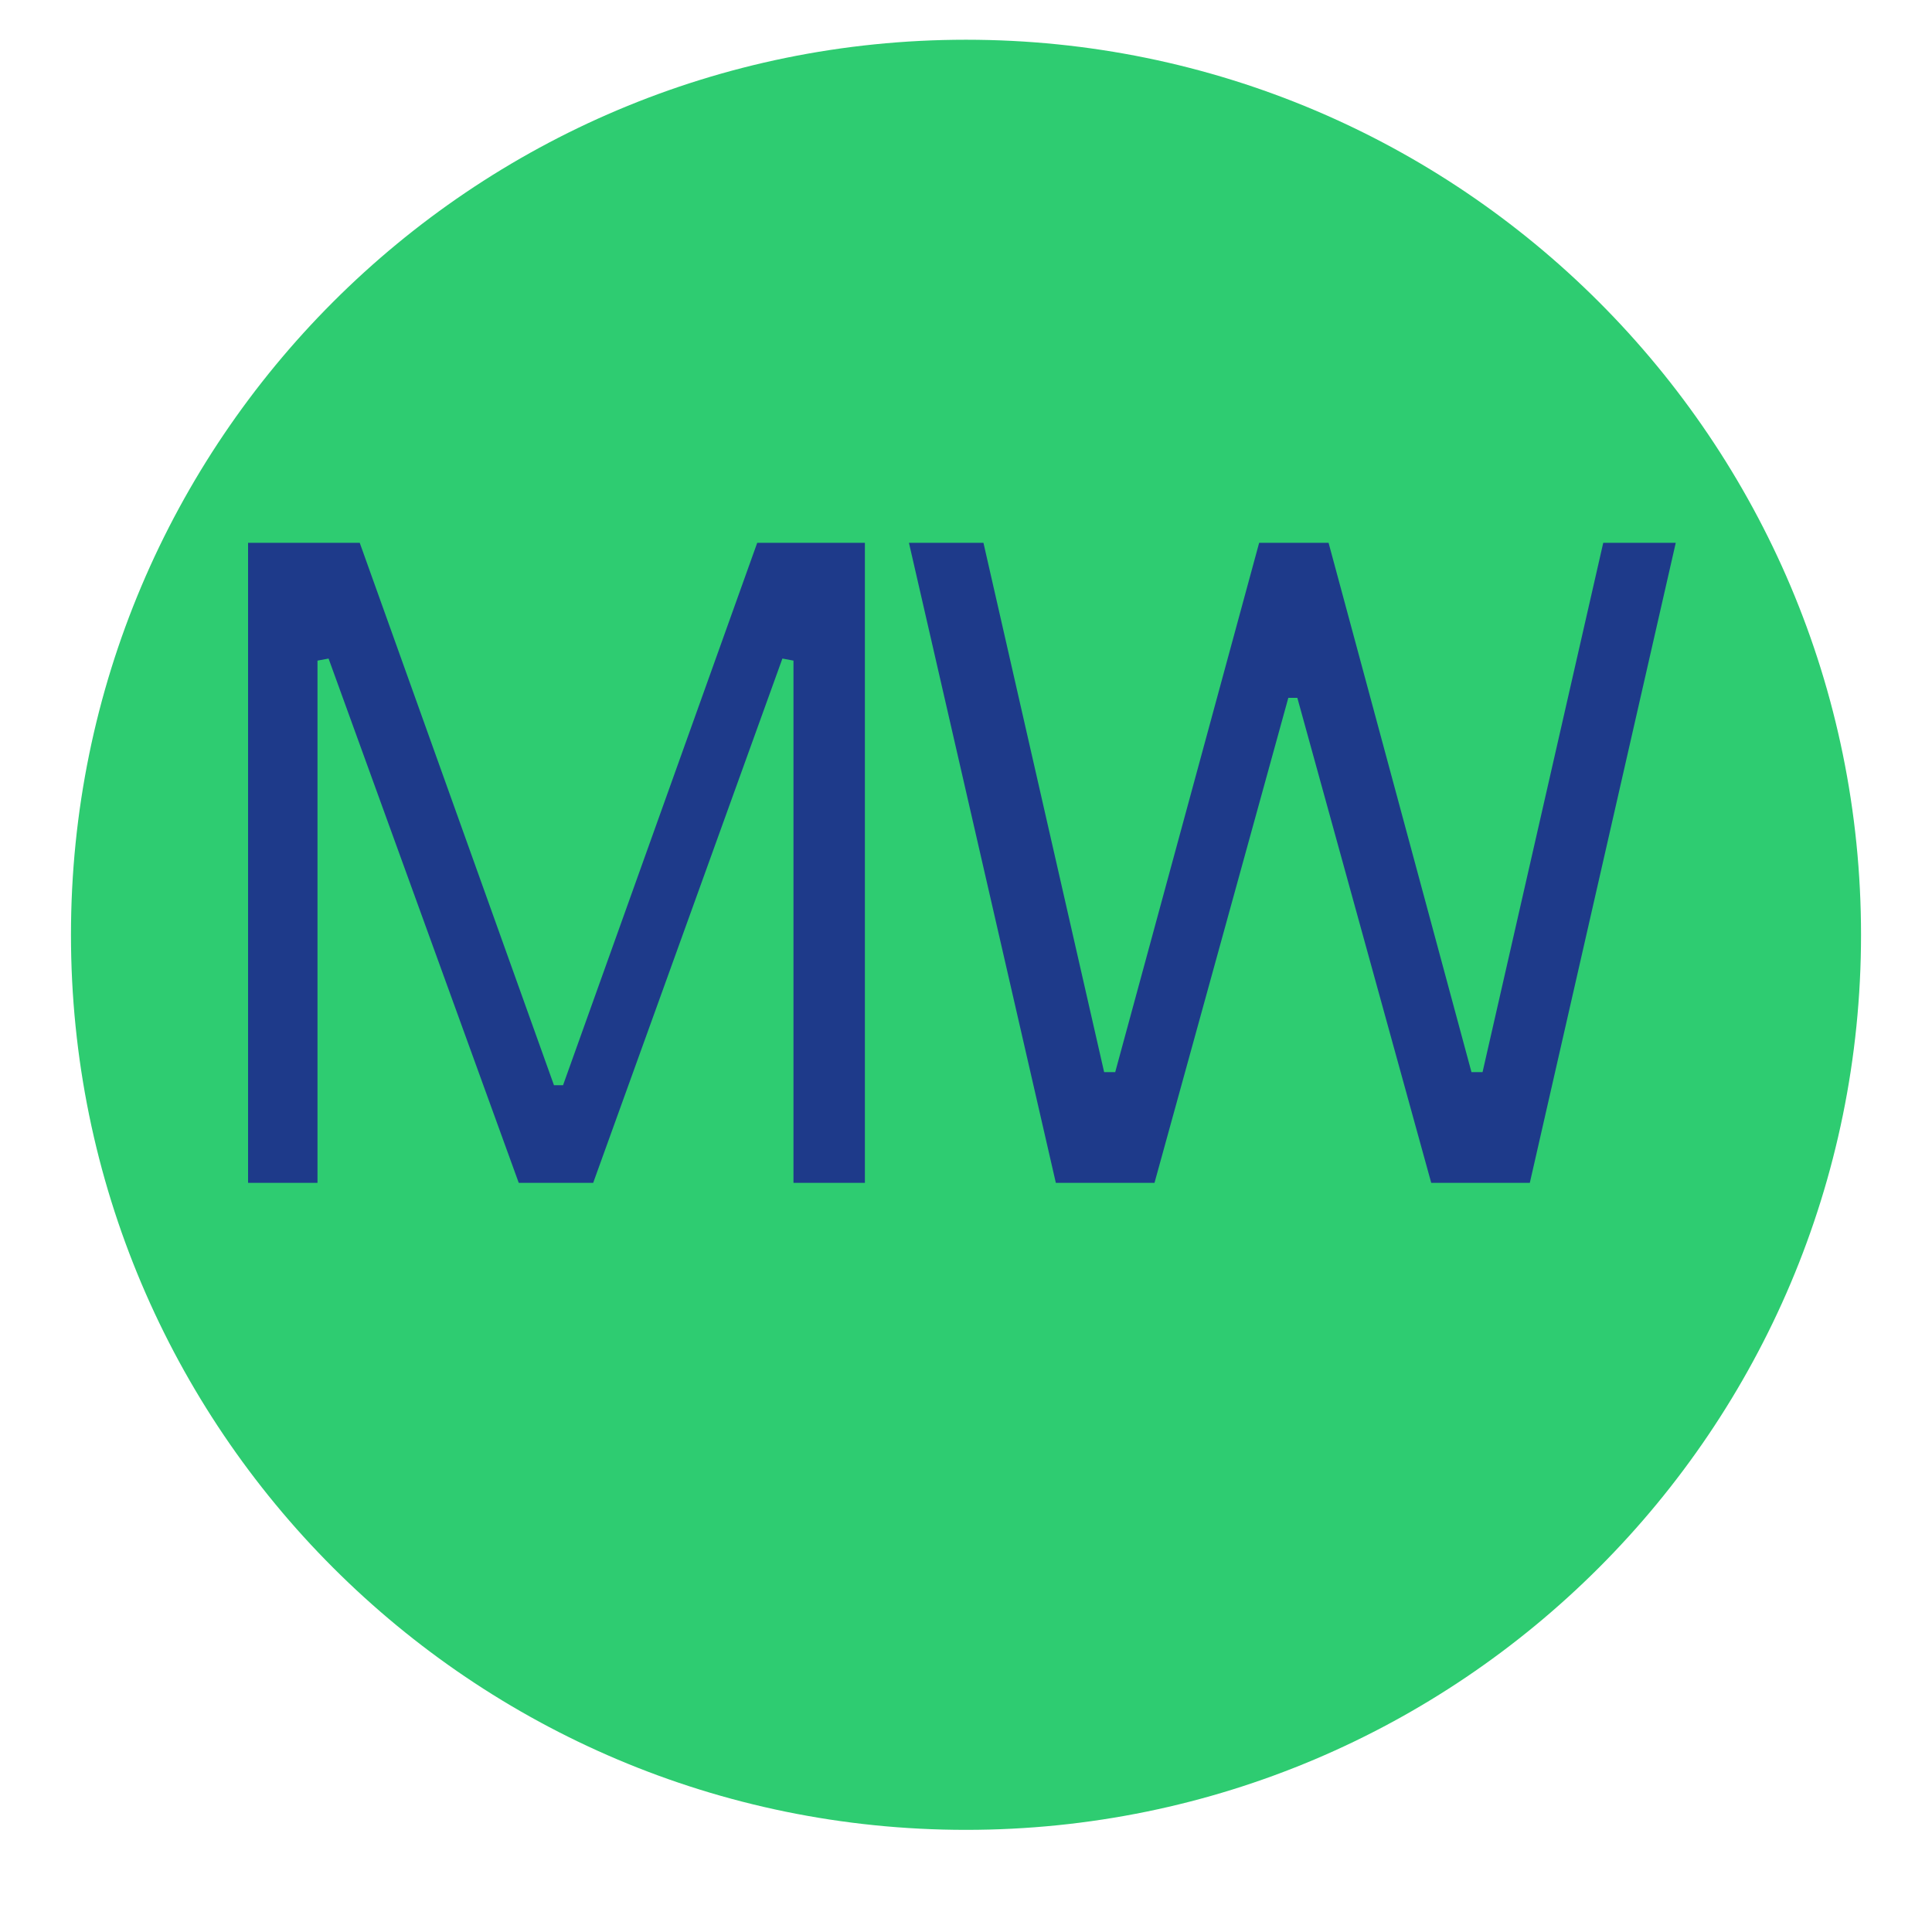
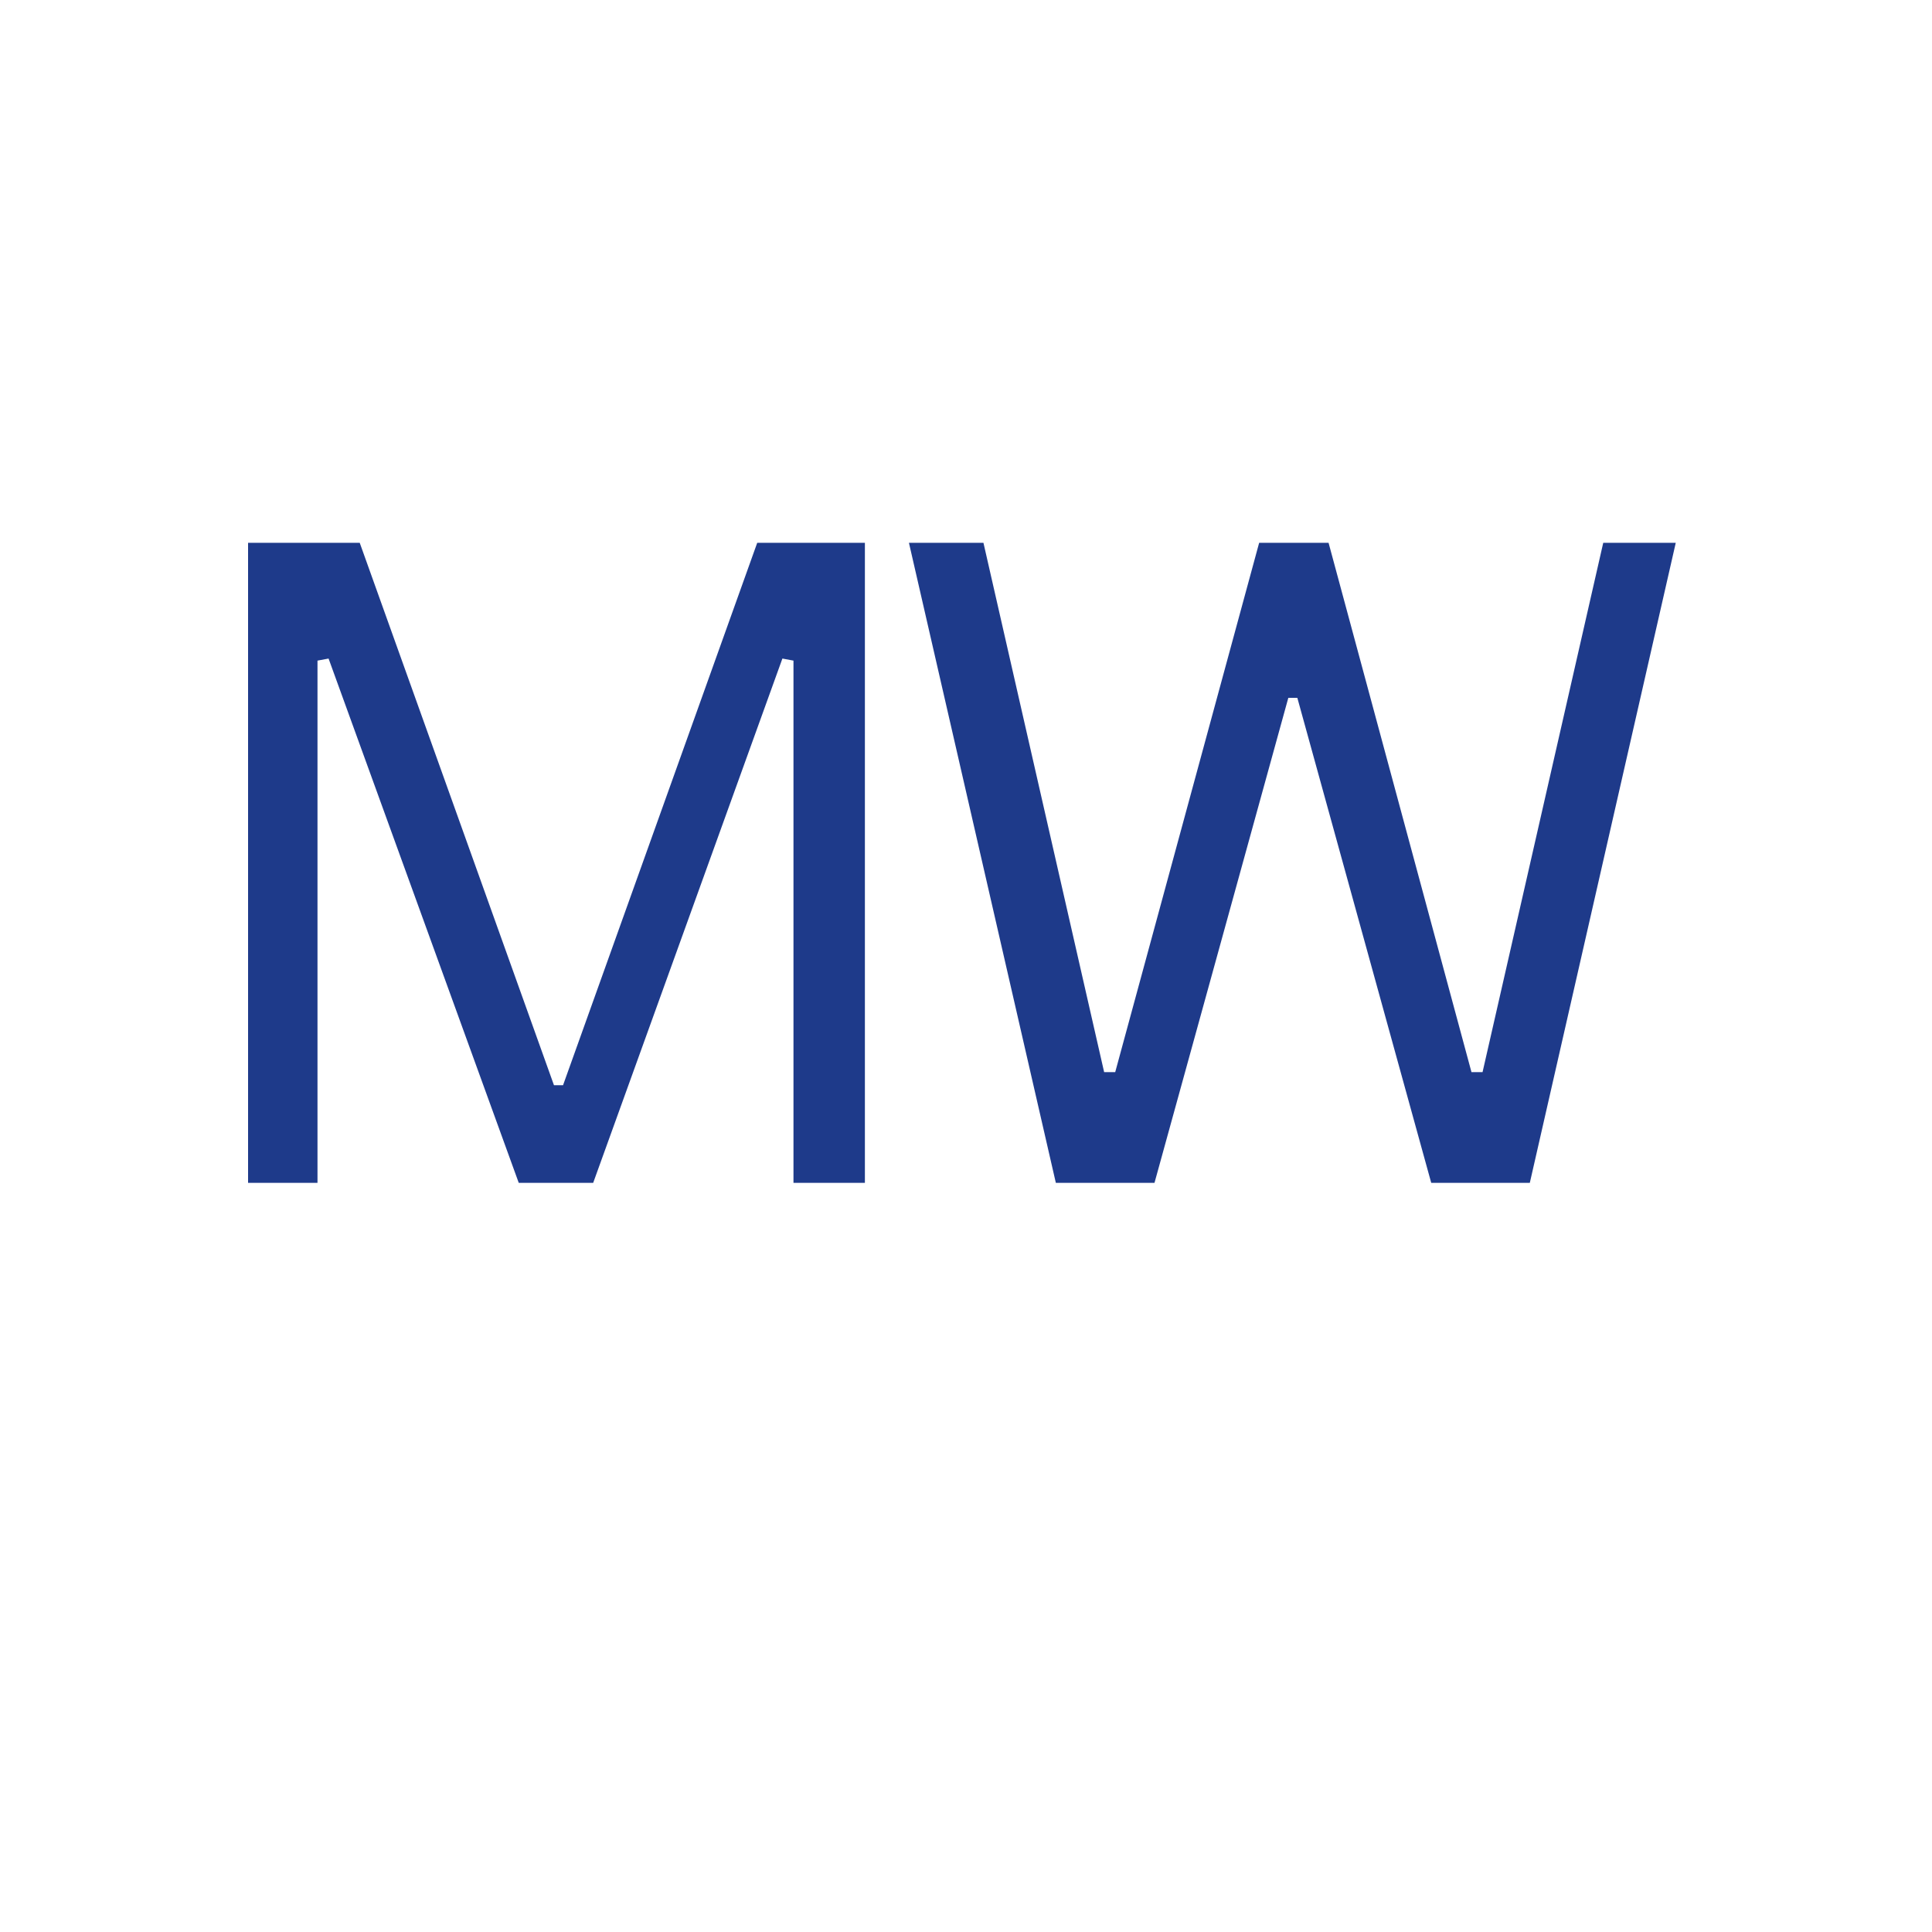
<svg xmlns="http://www.w3.org/2000/svg" width="40" zoomAndPan="magnify" viewBox="0 0 30 30" height="40" preserveAspectRatio="xMidYMid meet" version="1.0">
  <defs>
    <g />
    <clipPath id="20a87a514f">
      <path d="M 1.102 0.617 L 28.898 0.617 L 28.898 28.414 L 1.102 28.414 Z M 1.102 0.617 " clip-rule="nonzero" />
    </clipPath>
    <clipPath id="5c87f199fc">
      <path d="M 15 0.617 C 7.324 0.617 1.102 6.84 1.102 14.516 C 1.102 22.191 7.324 28.414 15 28.414 C 22.676 28.414 28.898 22.191 28.898 14.516 C 28.898 6.84 22.676 0.617 15 0.617 Z M 15 0.617 " clip-rule="nonzero" />
    </clipPath>
  </defs>
  <g clip-path="url(#20a87a514f)">
    <g clip-path="url(#5c87f199fc)">
-       <path fill="#2ecc71" d="M 1.102 0.617 L 28.898 0.617 L 28.898 28.414 L 1.102 28.414 Z M 1.102 0.617 " fill-opacity="1" fill-rule="nonzero" />
-     </g>
+       </g>
  </g>
  <g fill="#1e3a8a" fill-opacity="1">
    <g transform="translate(2.352, 18.367)">
      <g>
        <path d="M 2.578 0 L 1.5 0 L 1.5 -9.938 L 3.234 -9.938 L 6.25 -1.516 L 6.391 -1.516 L 9.406 -9.938 L 11.078 -9.938 L 11.078 0 L 9.969 0 L 9.969 -8.109 L 9.797 -8.141 L 6.859 0 L 5.703 0 L 2.75 -8.141 L 2.578 -8.109 Z M 2.578 0 " />
      </g>
    </g>
  </g>
  <g fill="#1e3a8a" fill-opacity="1">
    <g transform="translate(13.583, 18.367)">
      <g>
        <path d="M 4.344 0 L 2.812 0 L 0.531 -9.938 L 1.688 -9.938 L 3.562 -1.719 L 3.734 -1.719 L 5.969 -9.938 L 7.047 -9.938 L 9.266 -1.719 L 9.438 -1.719 L 11.312 -9.938 L 12.438 -9.938 L 10.172 0 L 8.641 0 L 6.562 -7.531 L 6.422 -7.531 Z M 4.344 0 " />
      </g>
    </g>
  </g>
</svg>